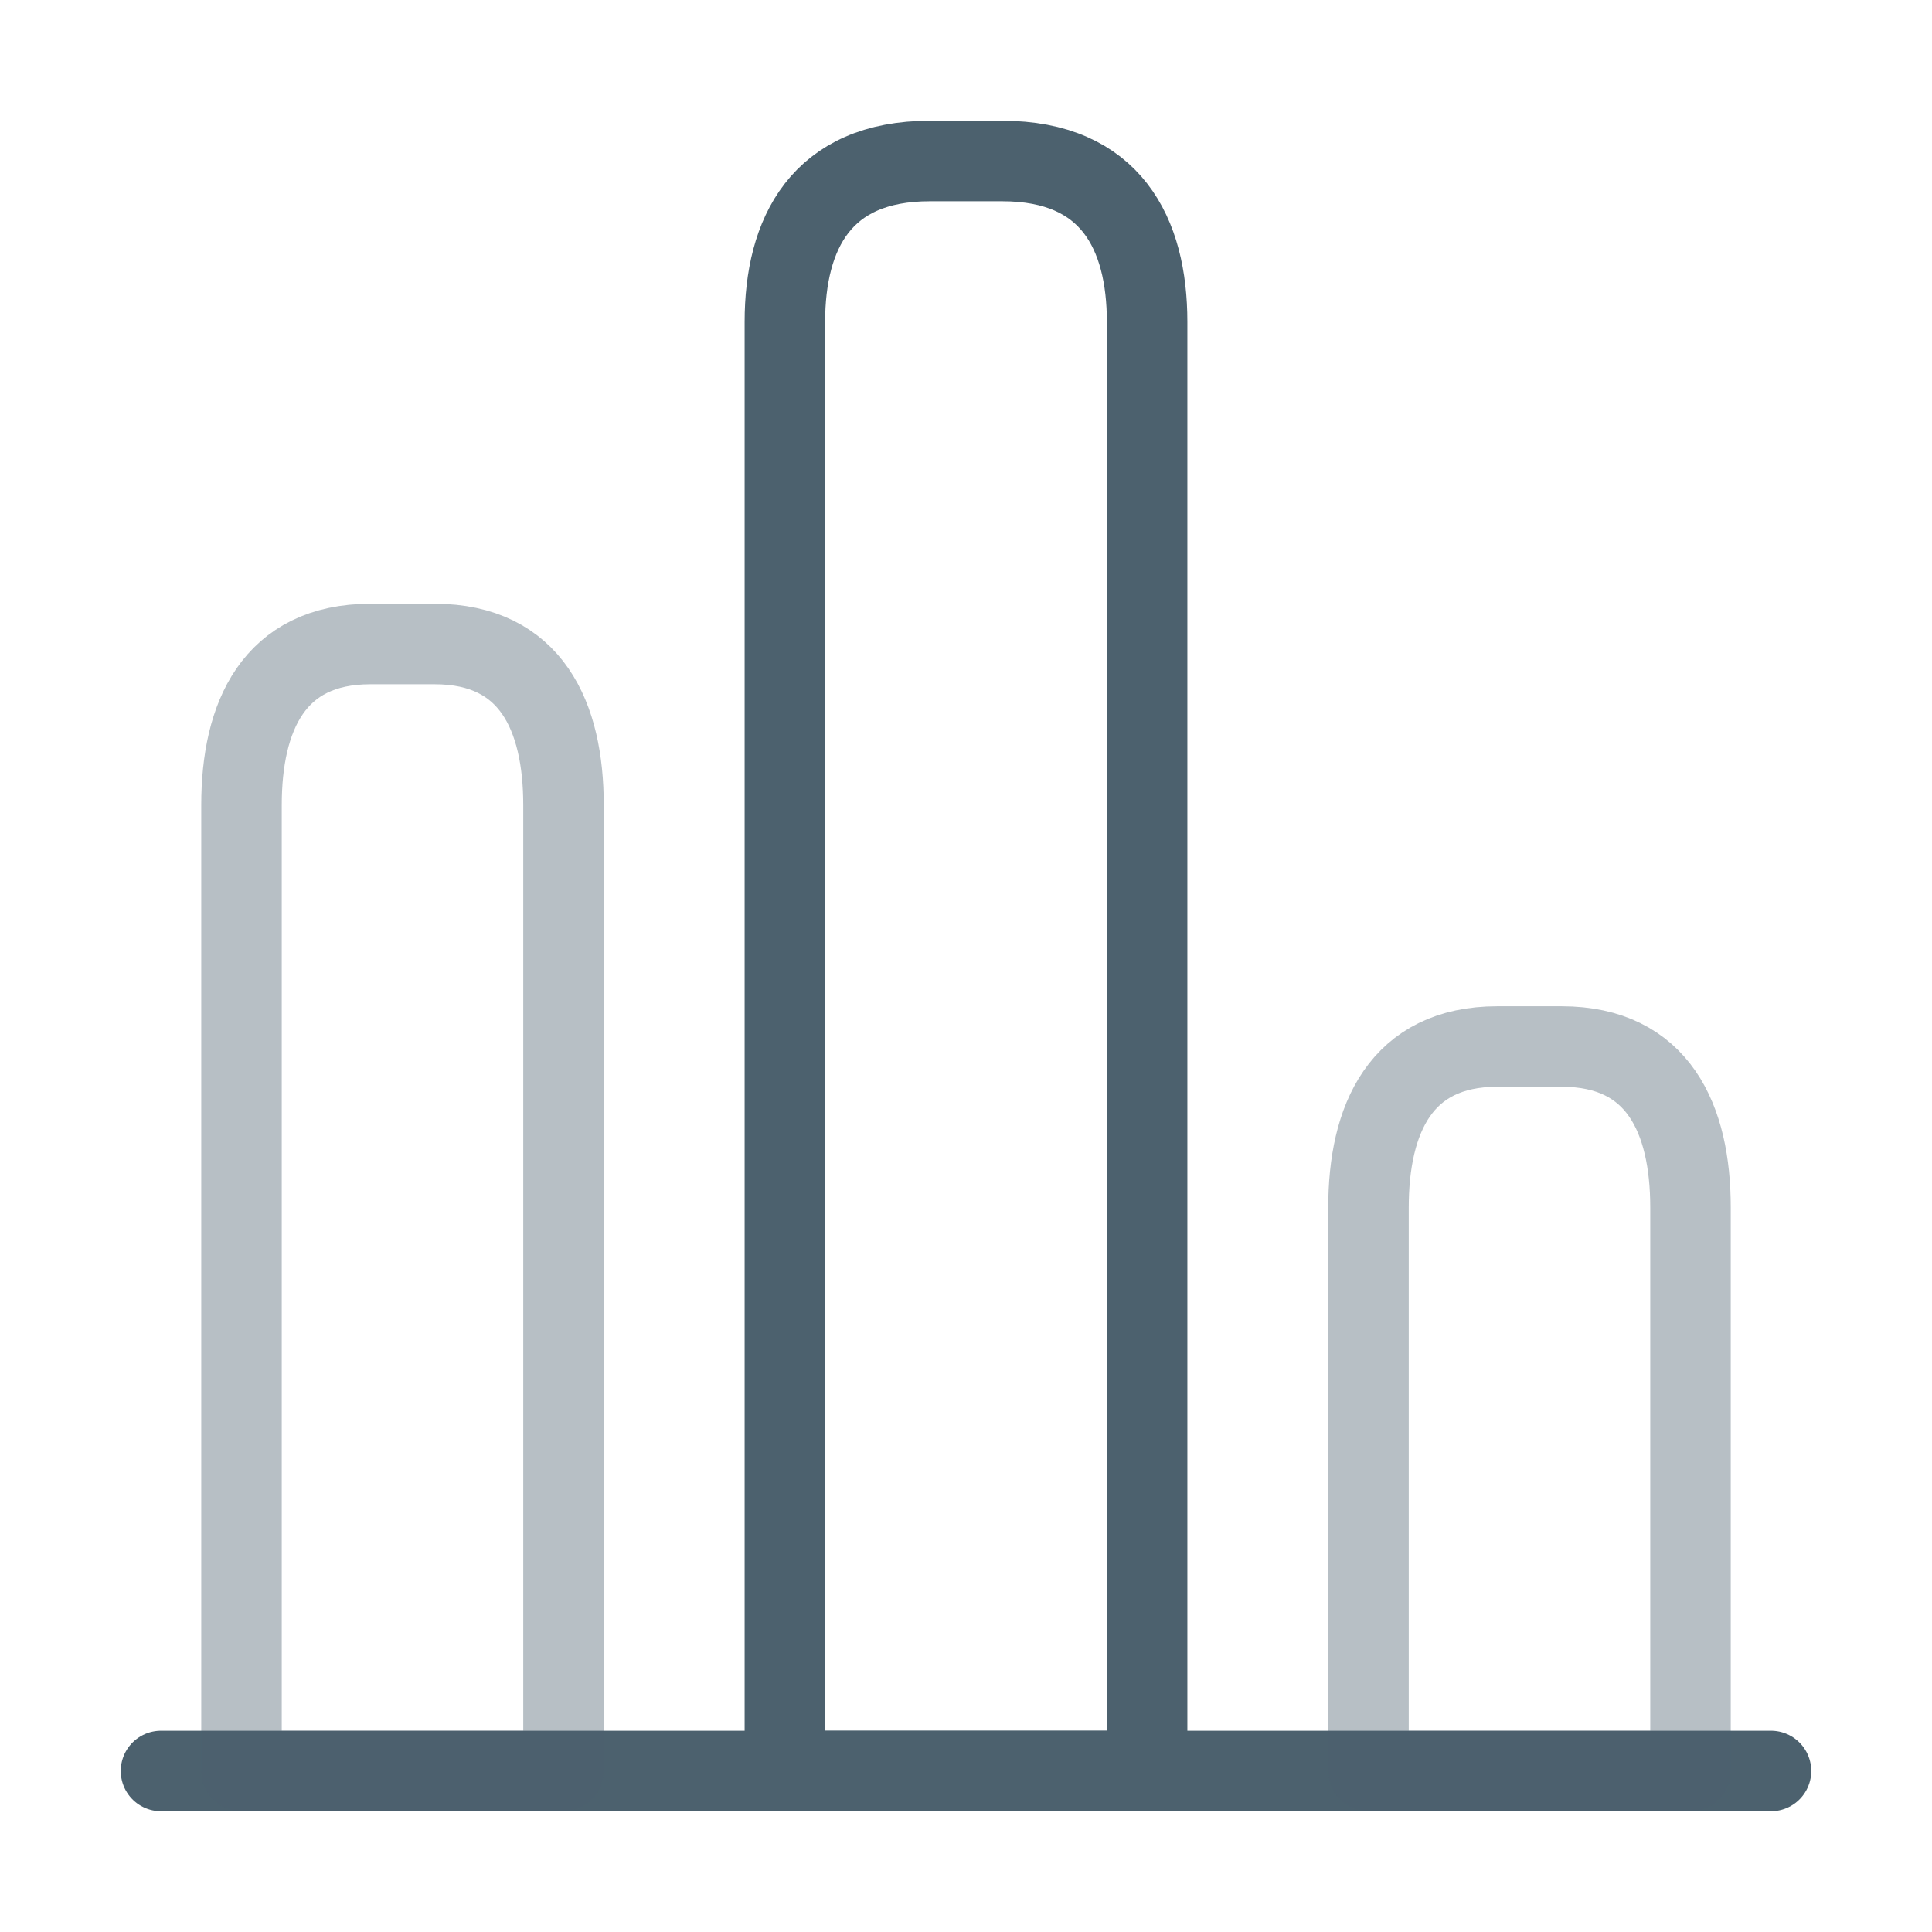
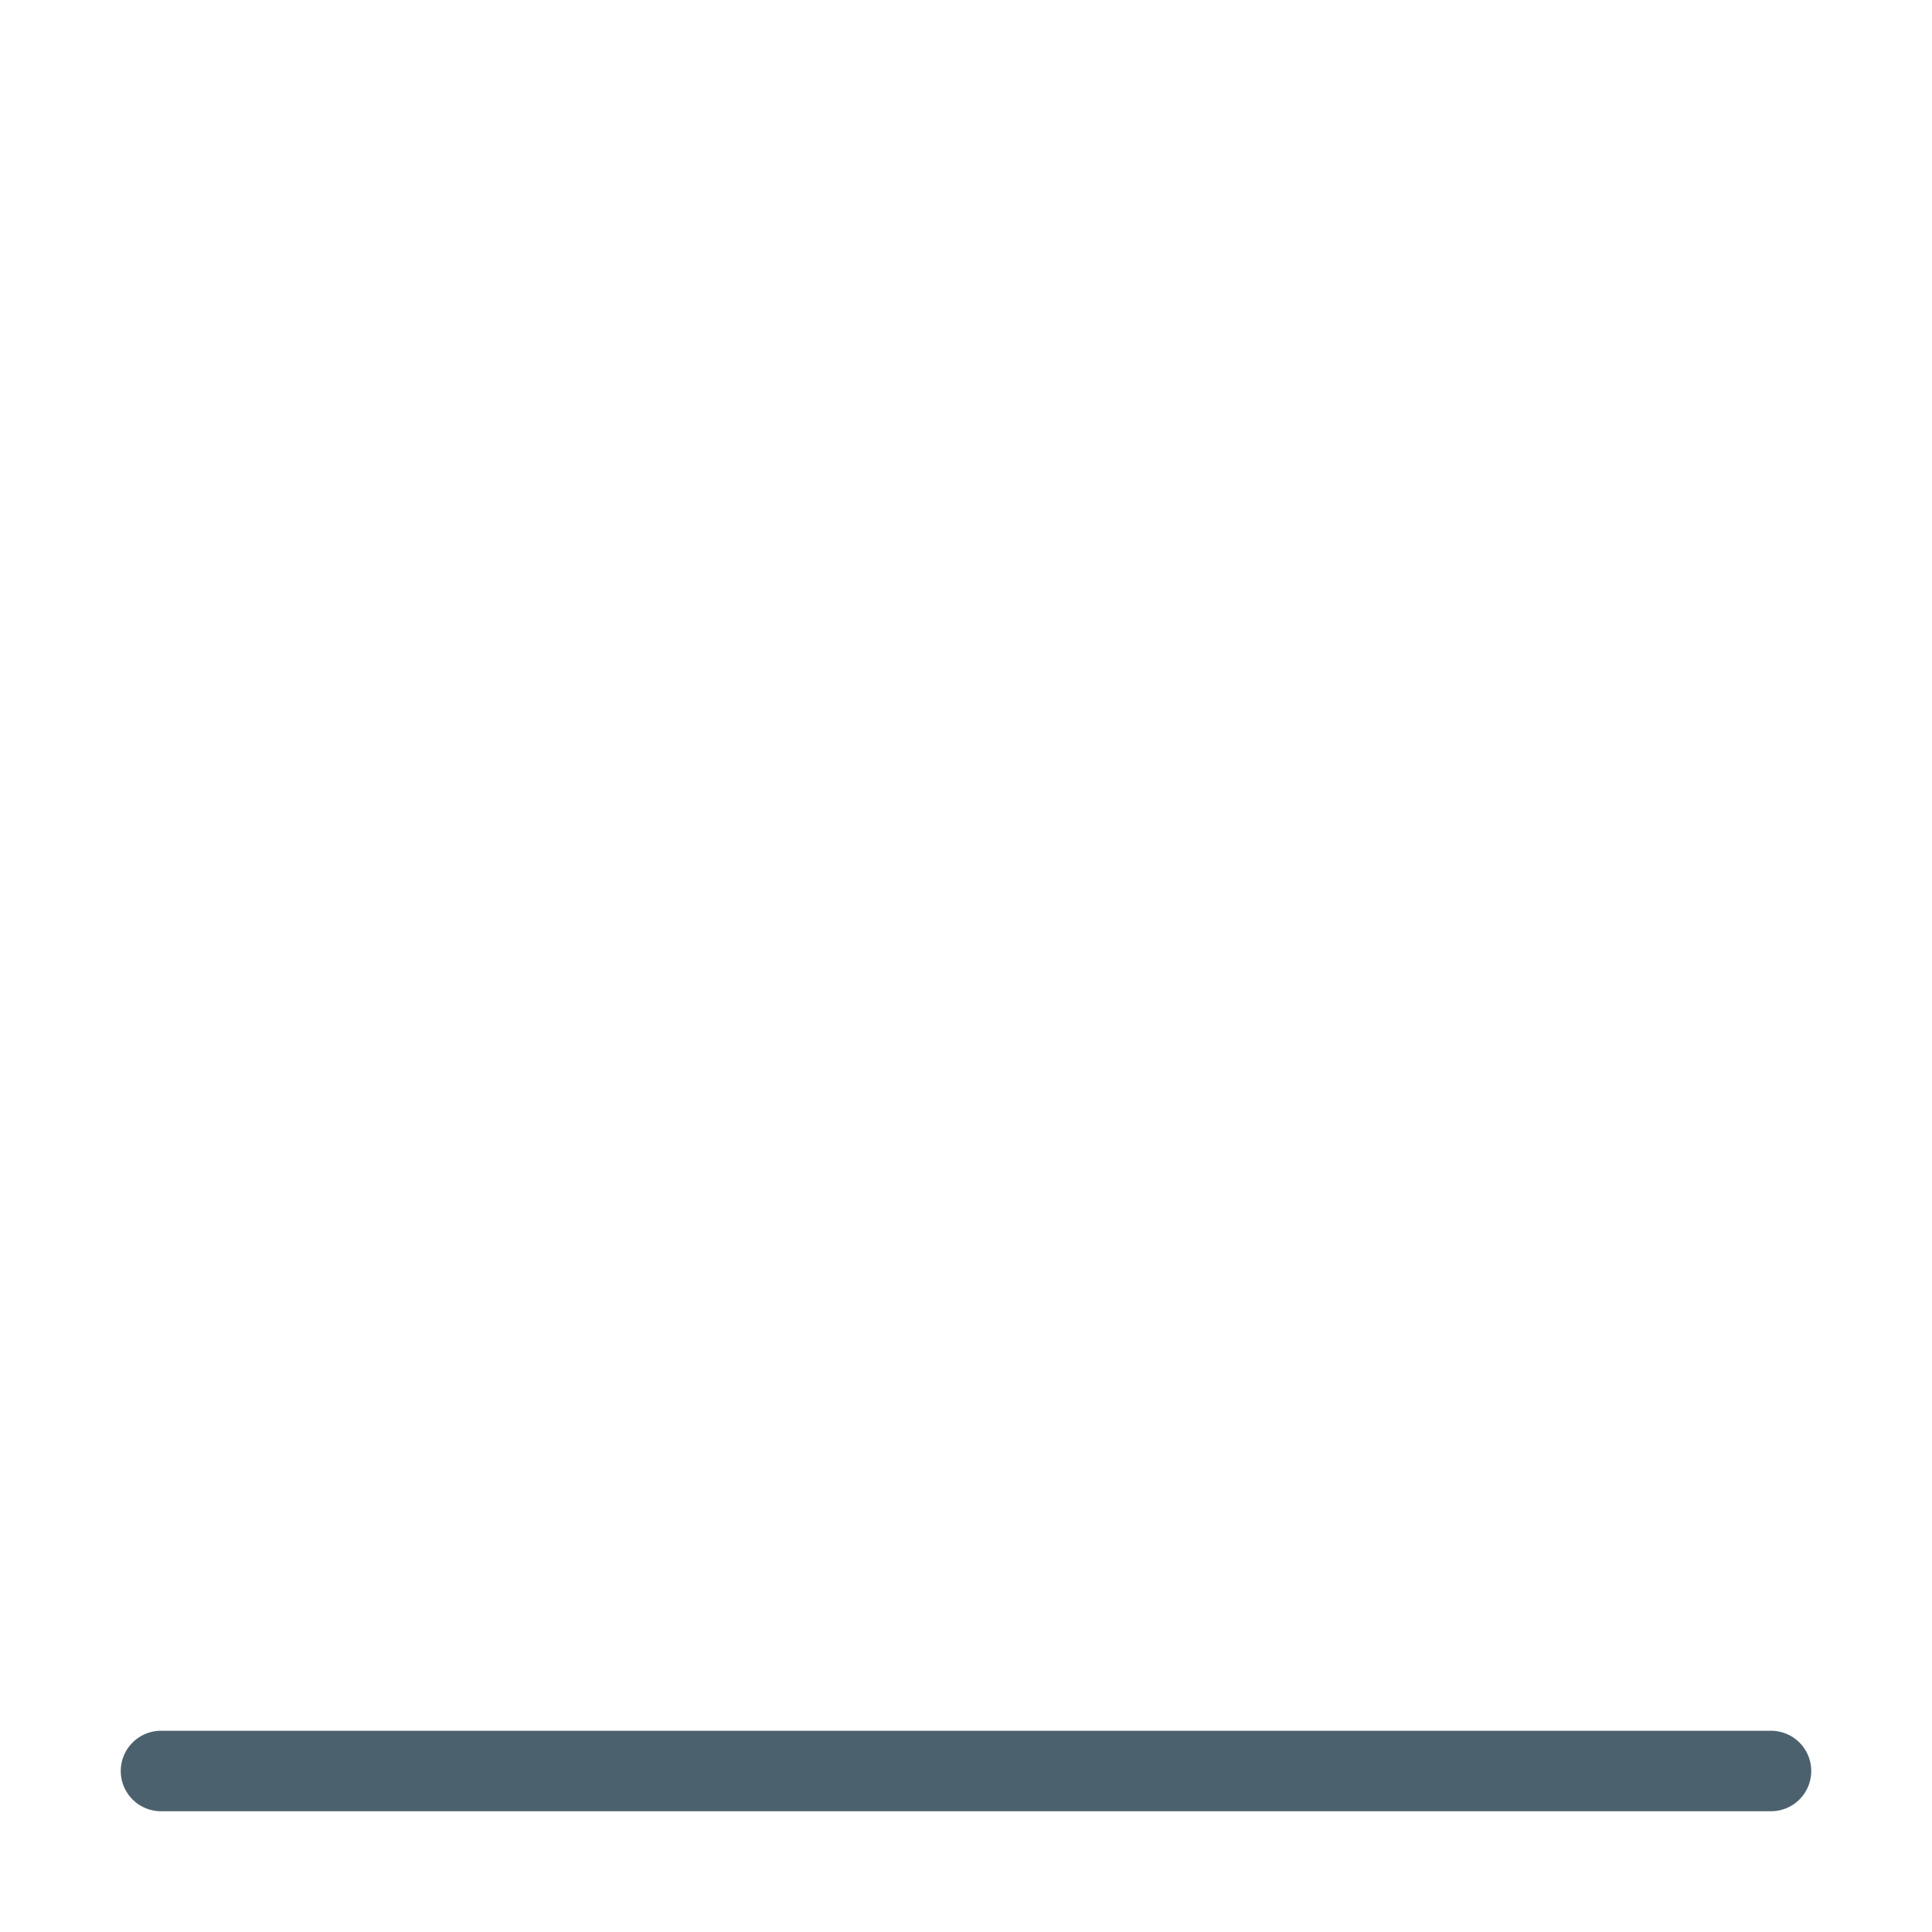
<svg xmlns="http://www.w3.org/2000/svg" width="48.0" height="48.0" viewBox="0.0 0.0 48.0 48.0" fill="none">
  <path d="M4 44H44" stroke="#4C616E" stroke-width="2" stroke-miterlimit="10" stroke-linecap="round" stroke-linejoin="round" />
-   <path d="M19.5 8V44H28.5V8C28.5 5.8 27.6 4 24.9 4H23.1C20.4 4 19.5 5.8 19.5 8Z" stroke="#4C616E" stroke-width="2" stroke-linecap="round" stroke-linejoin="round" />
-   <path opacity="0.4" d="M6 20V44H14V20C14 17.8 13.2 16 10.8 16H9.2C6.8 16 6 17.8 6 20Z" stroke="#4C616E" stroke-width="2" stroke-linecap="round" stroke-linejoin="round" />
-   <path opacity="0.4" d="M34 30V44H42V30C42 27.8 41.2 26 38.8 26H37.2C34.8 26 34 27.8 34 30Z" stroke="#4C616E" stroke-width="2" stroke-linecap="round" stroke-linejoin="round" />
</svg>